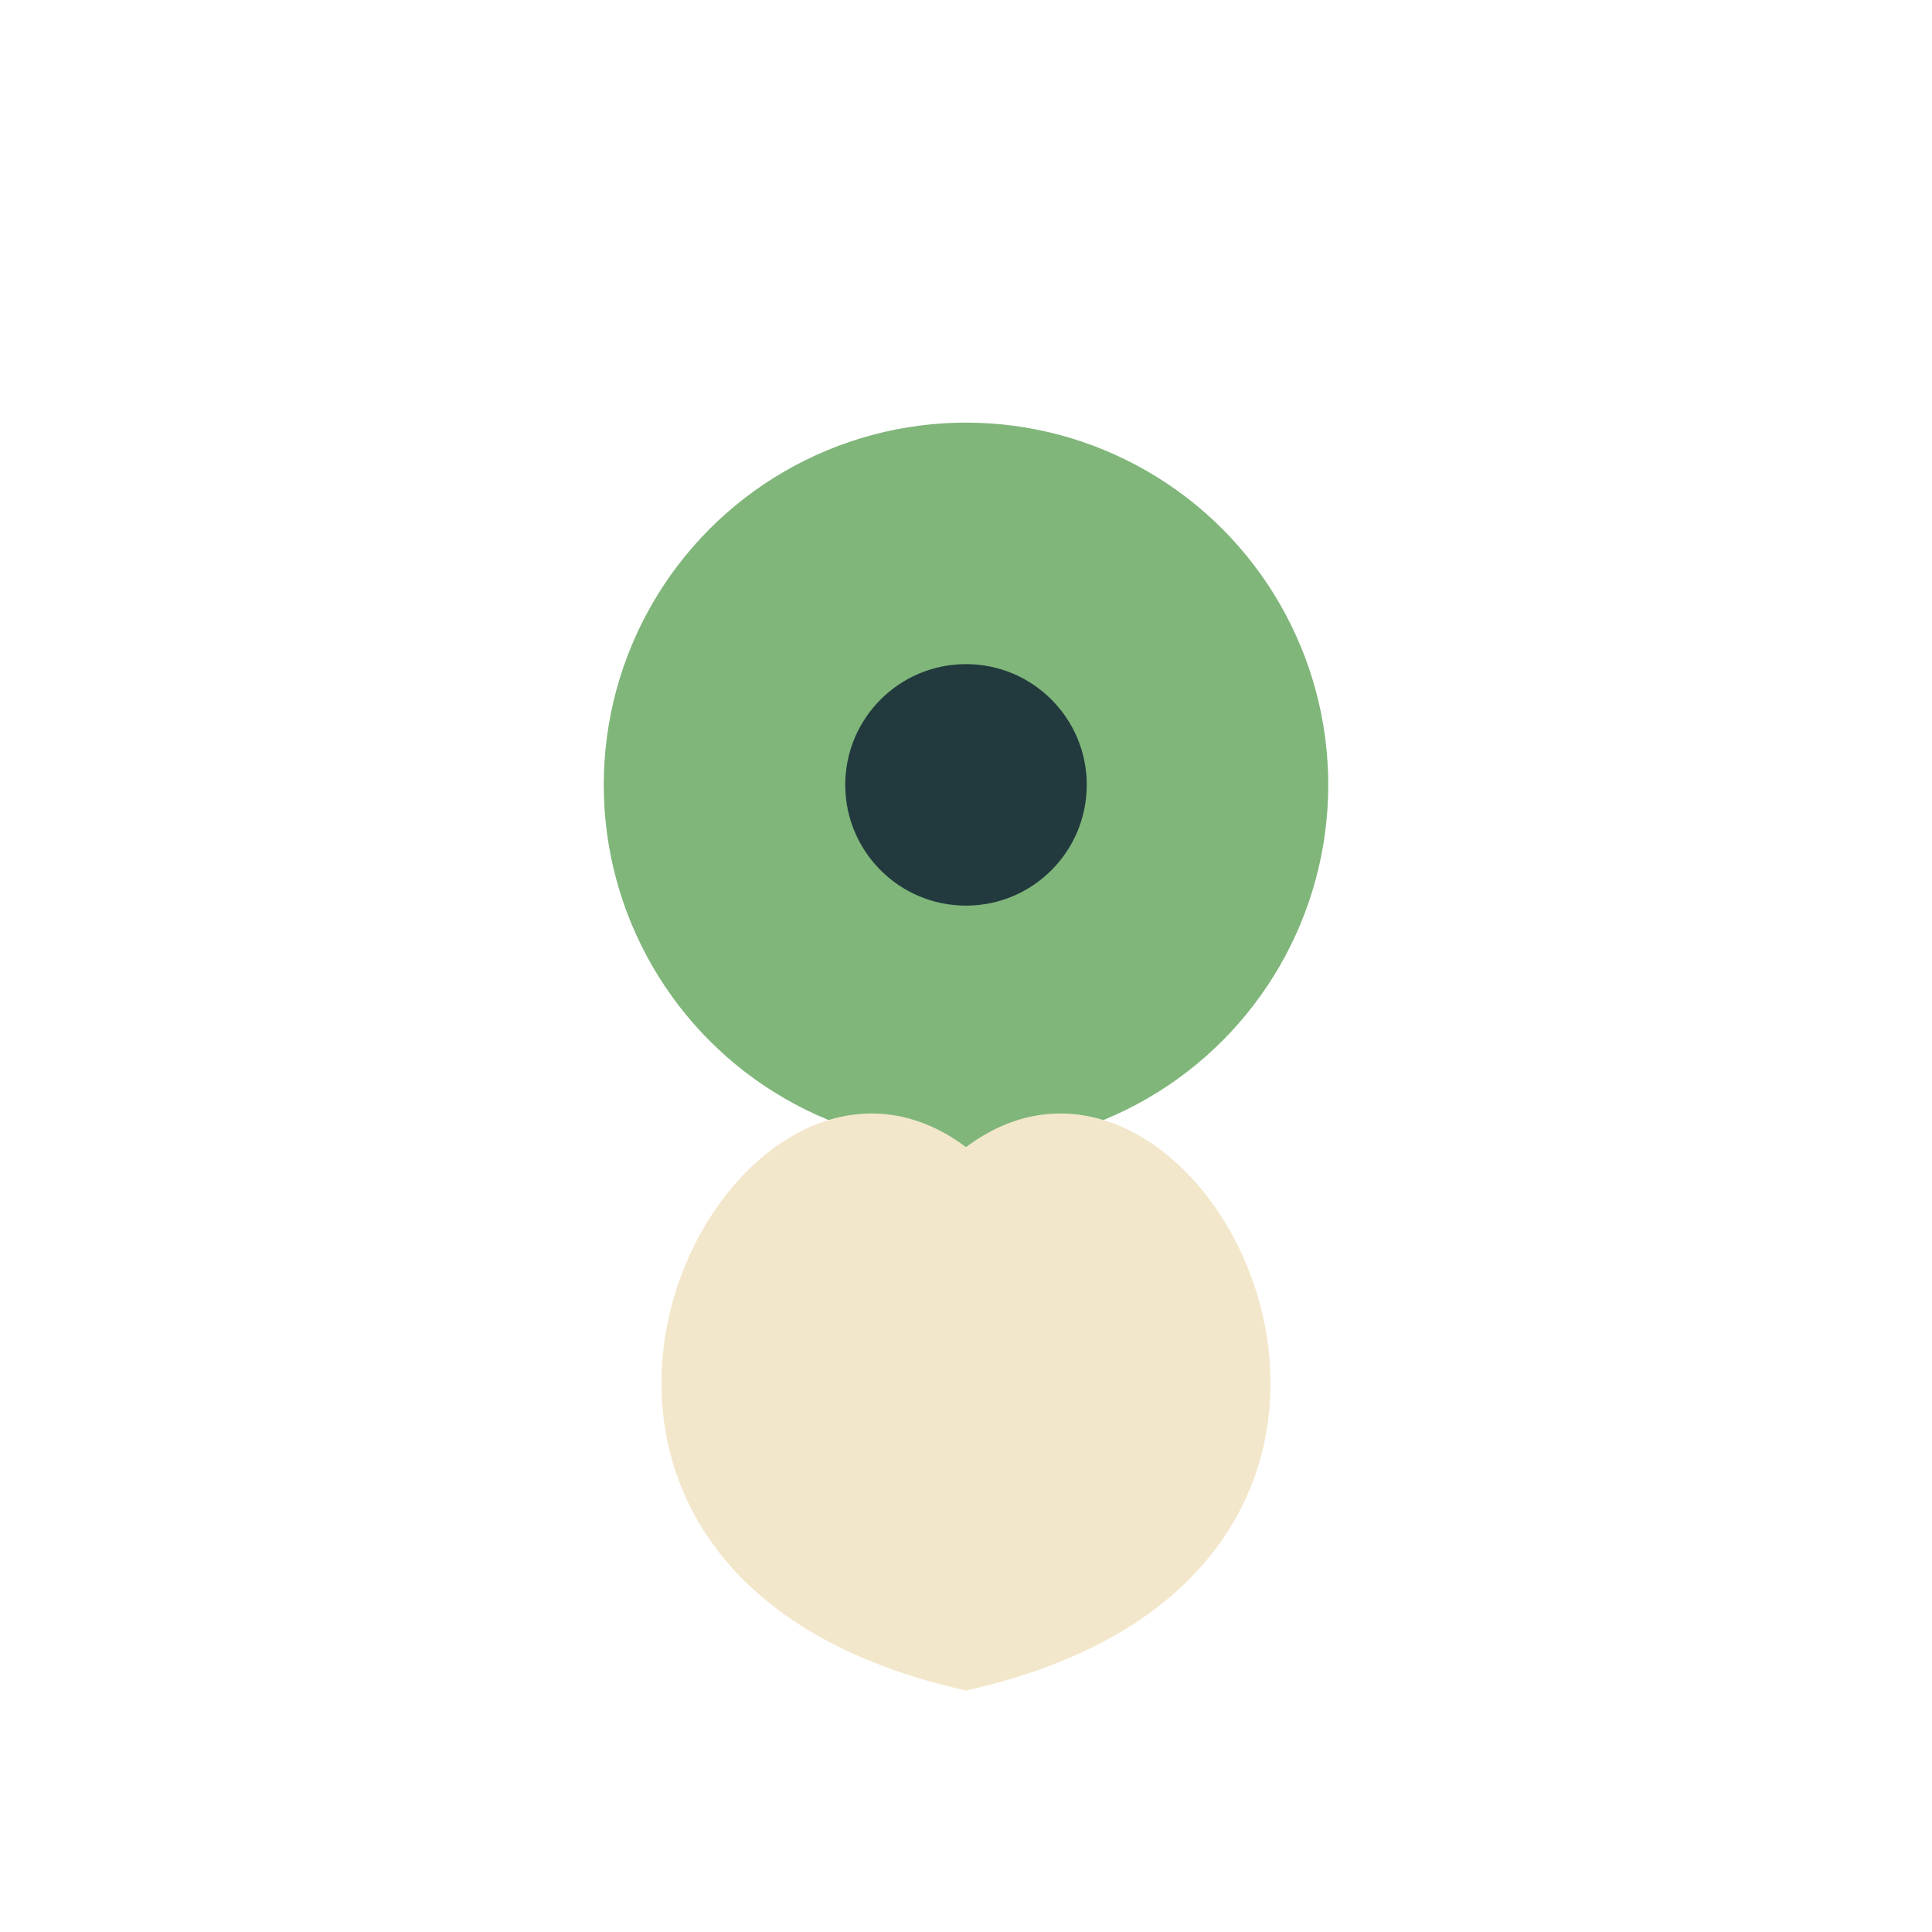
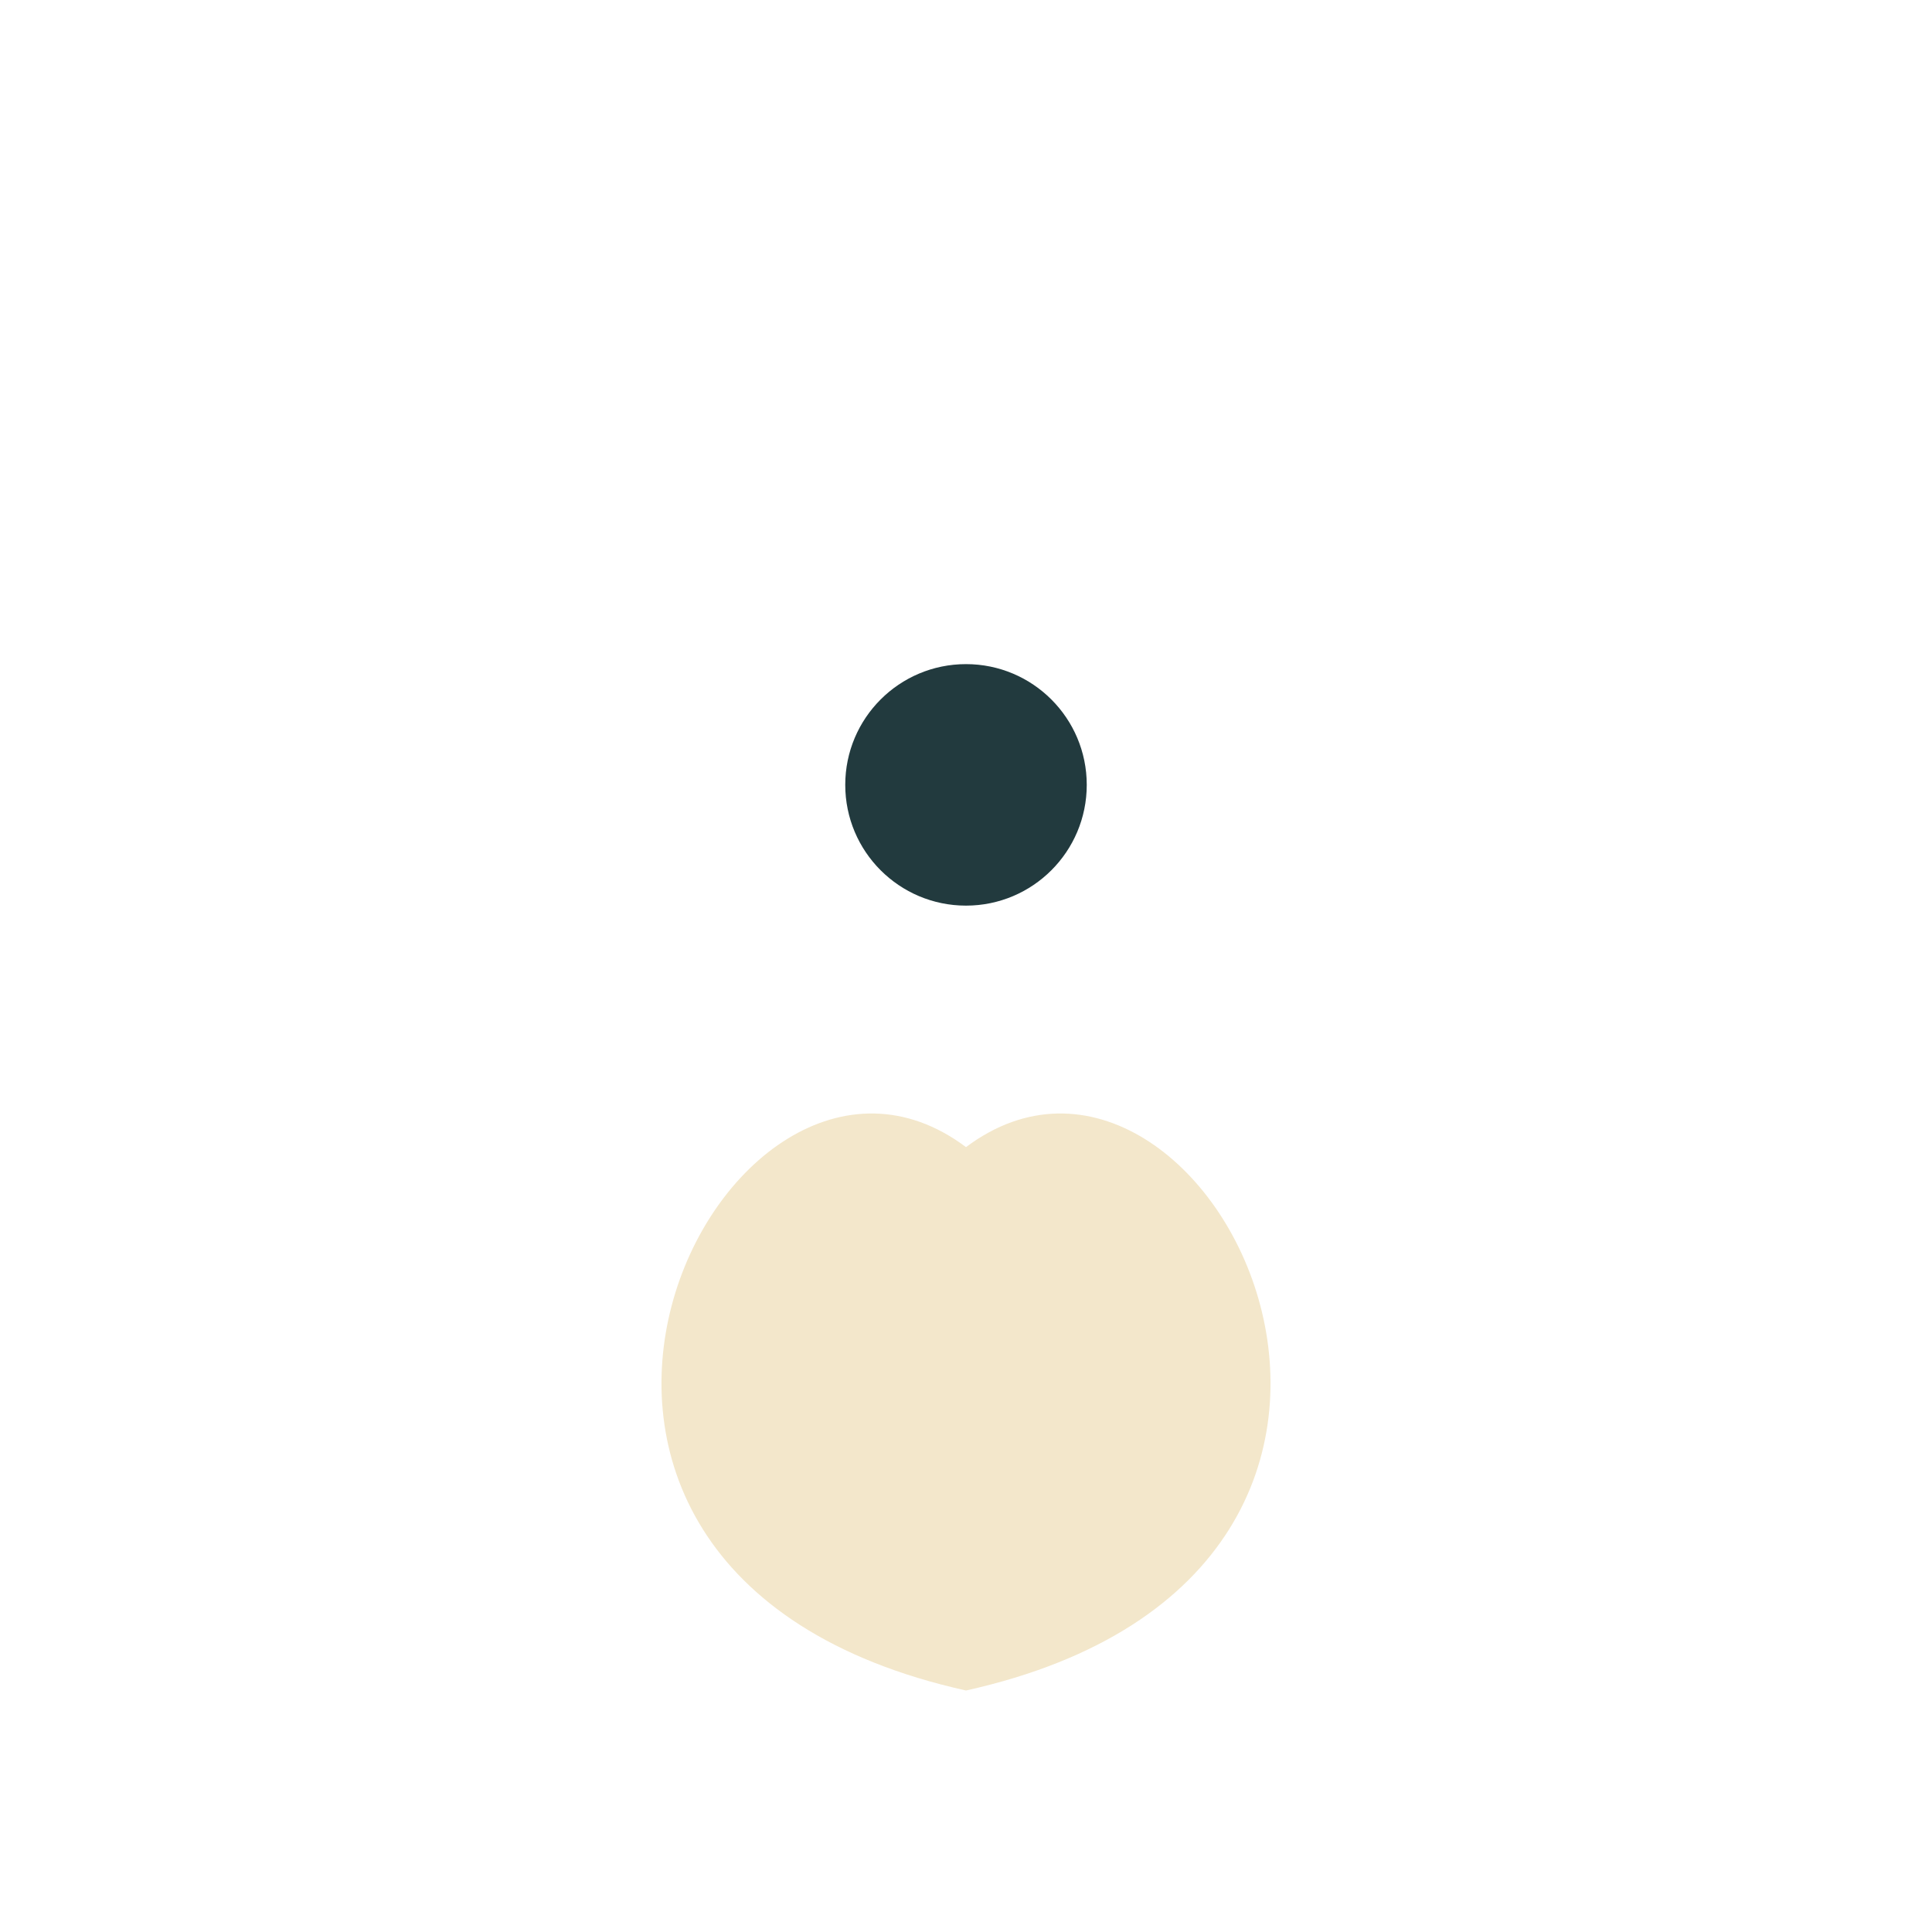
<svg xmlns="http://www.w3.org/2000/svg" width="32" height="32" viewBox="0 0 32 32">
-   <ellipse cx="16" cy="13" rx="6" ry="6" fill="#80B67A" />
-   <path d="M16 19C12 16 7 26 16 28C25 26 20 16 16 19Z" fill="#F3E7CB" />
+   <path d="M16 19C12 16 7 26 16 28C25 26 20 16 16 19" fill="#F3E7CB" />
  <circle cx="16" cy="13" r="2" fill="#223A3E" />
</svg>